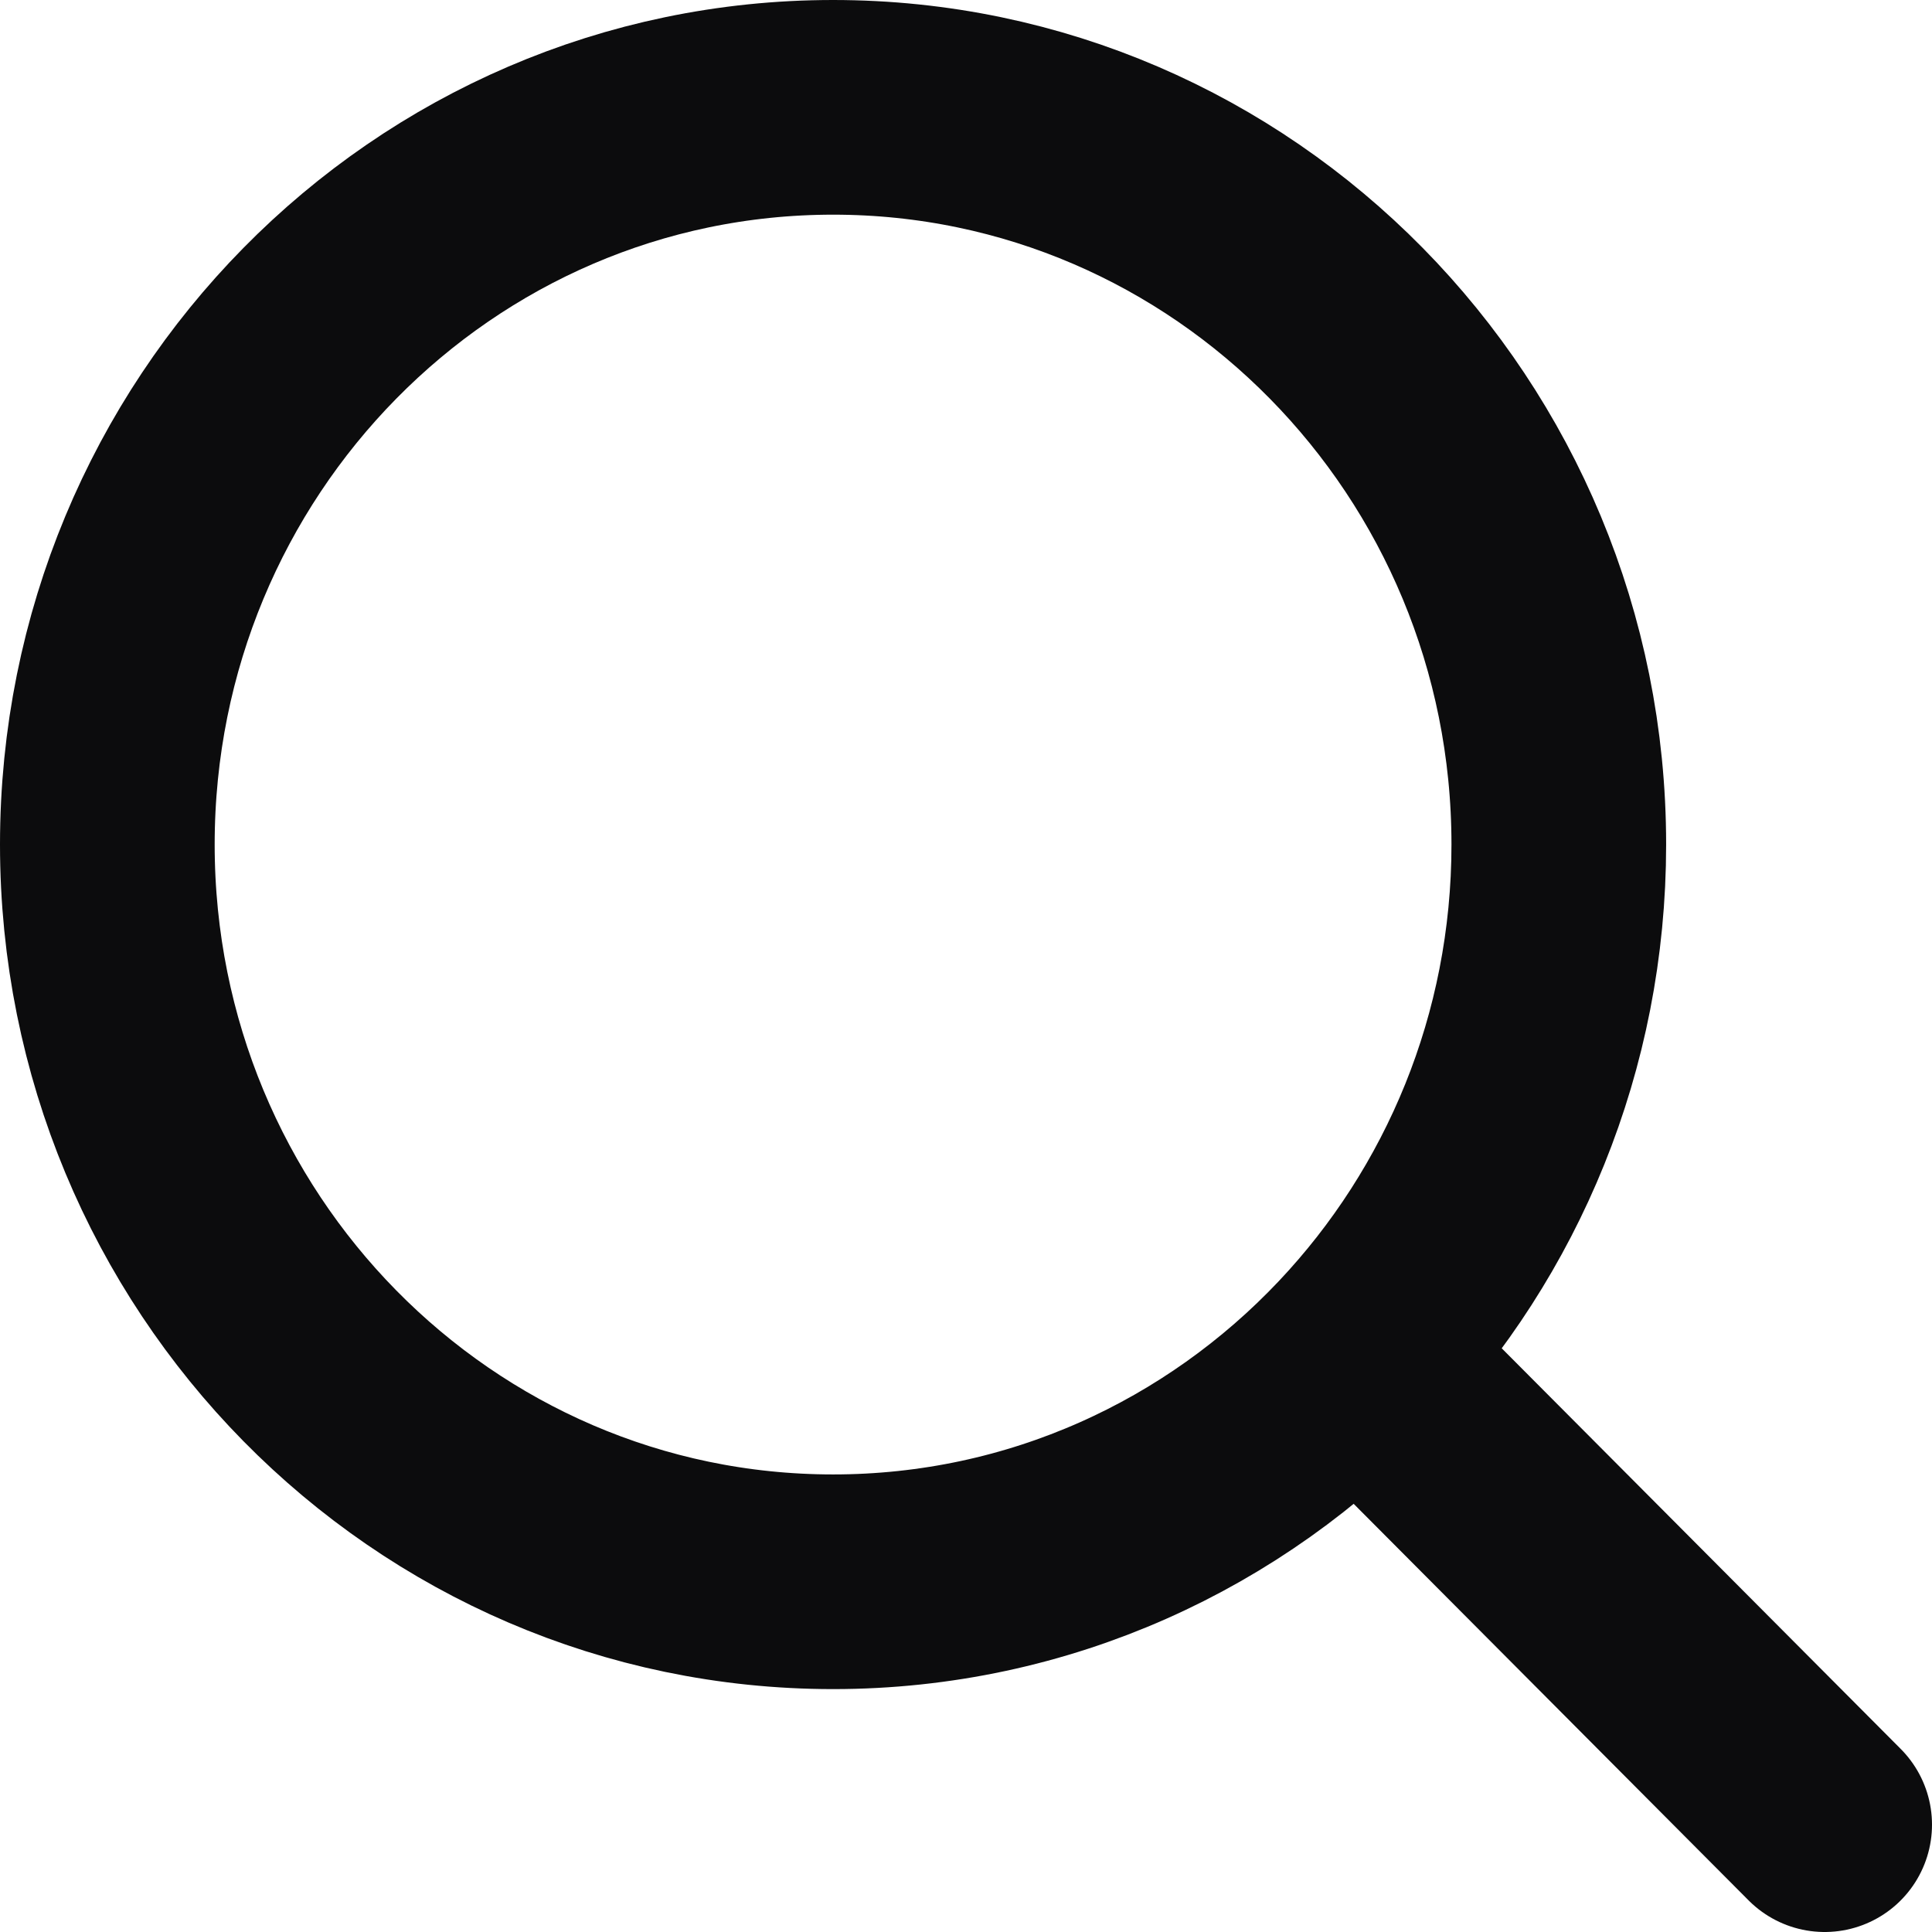
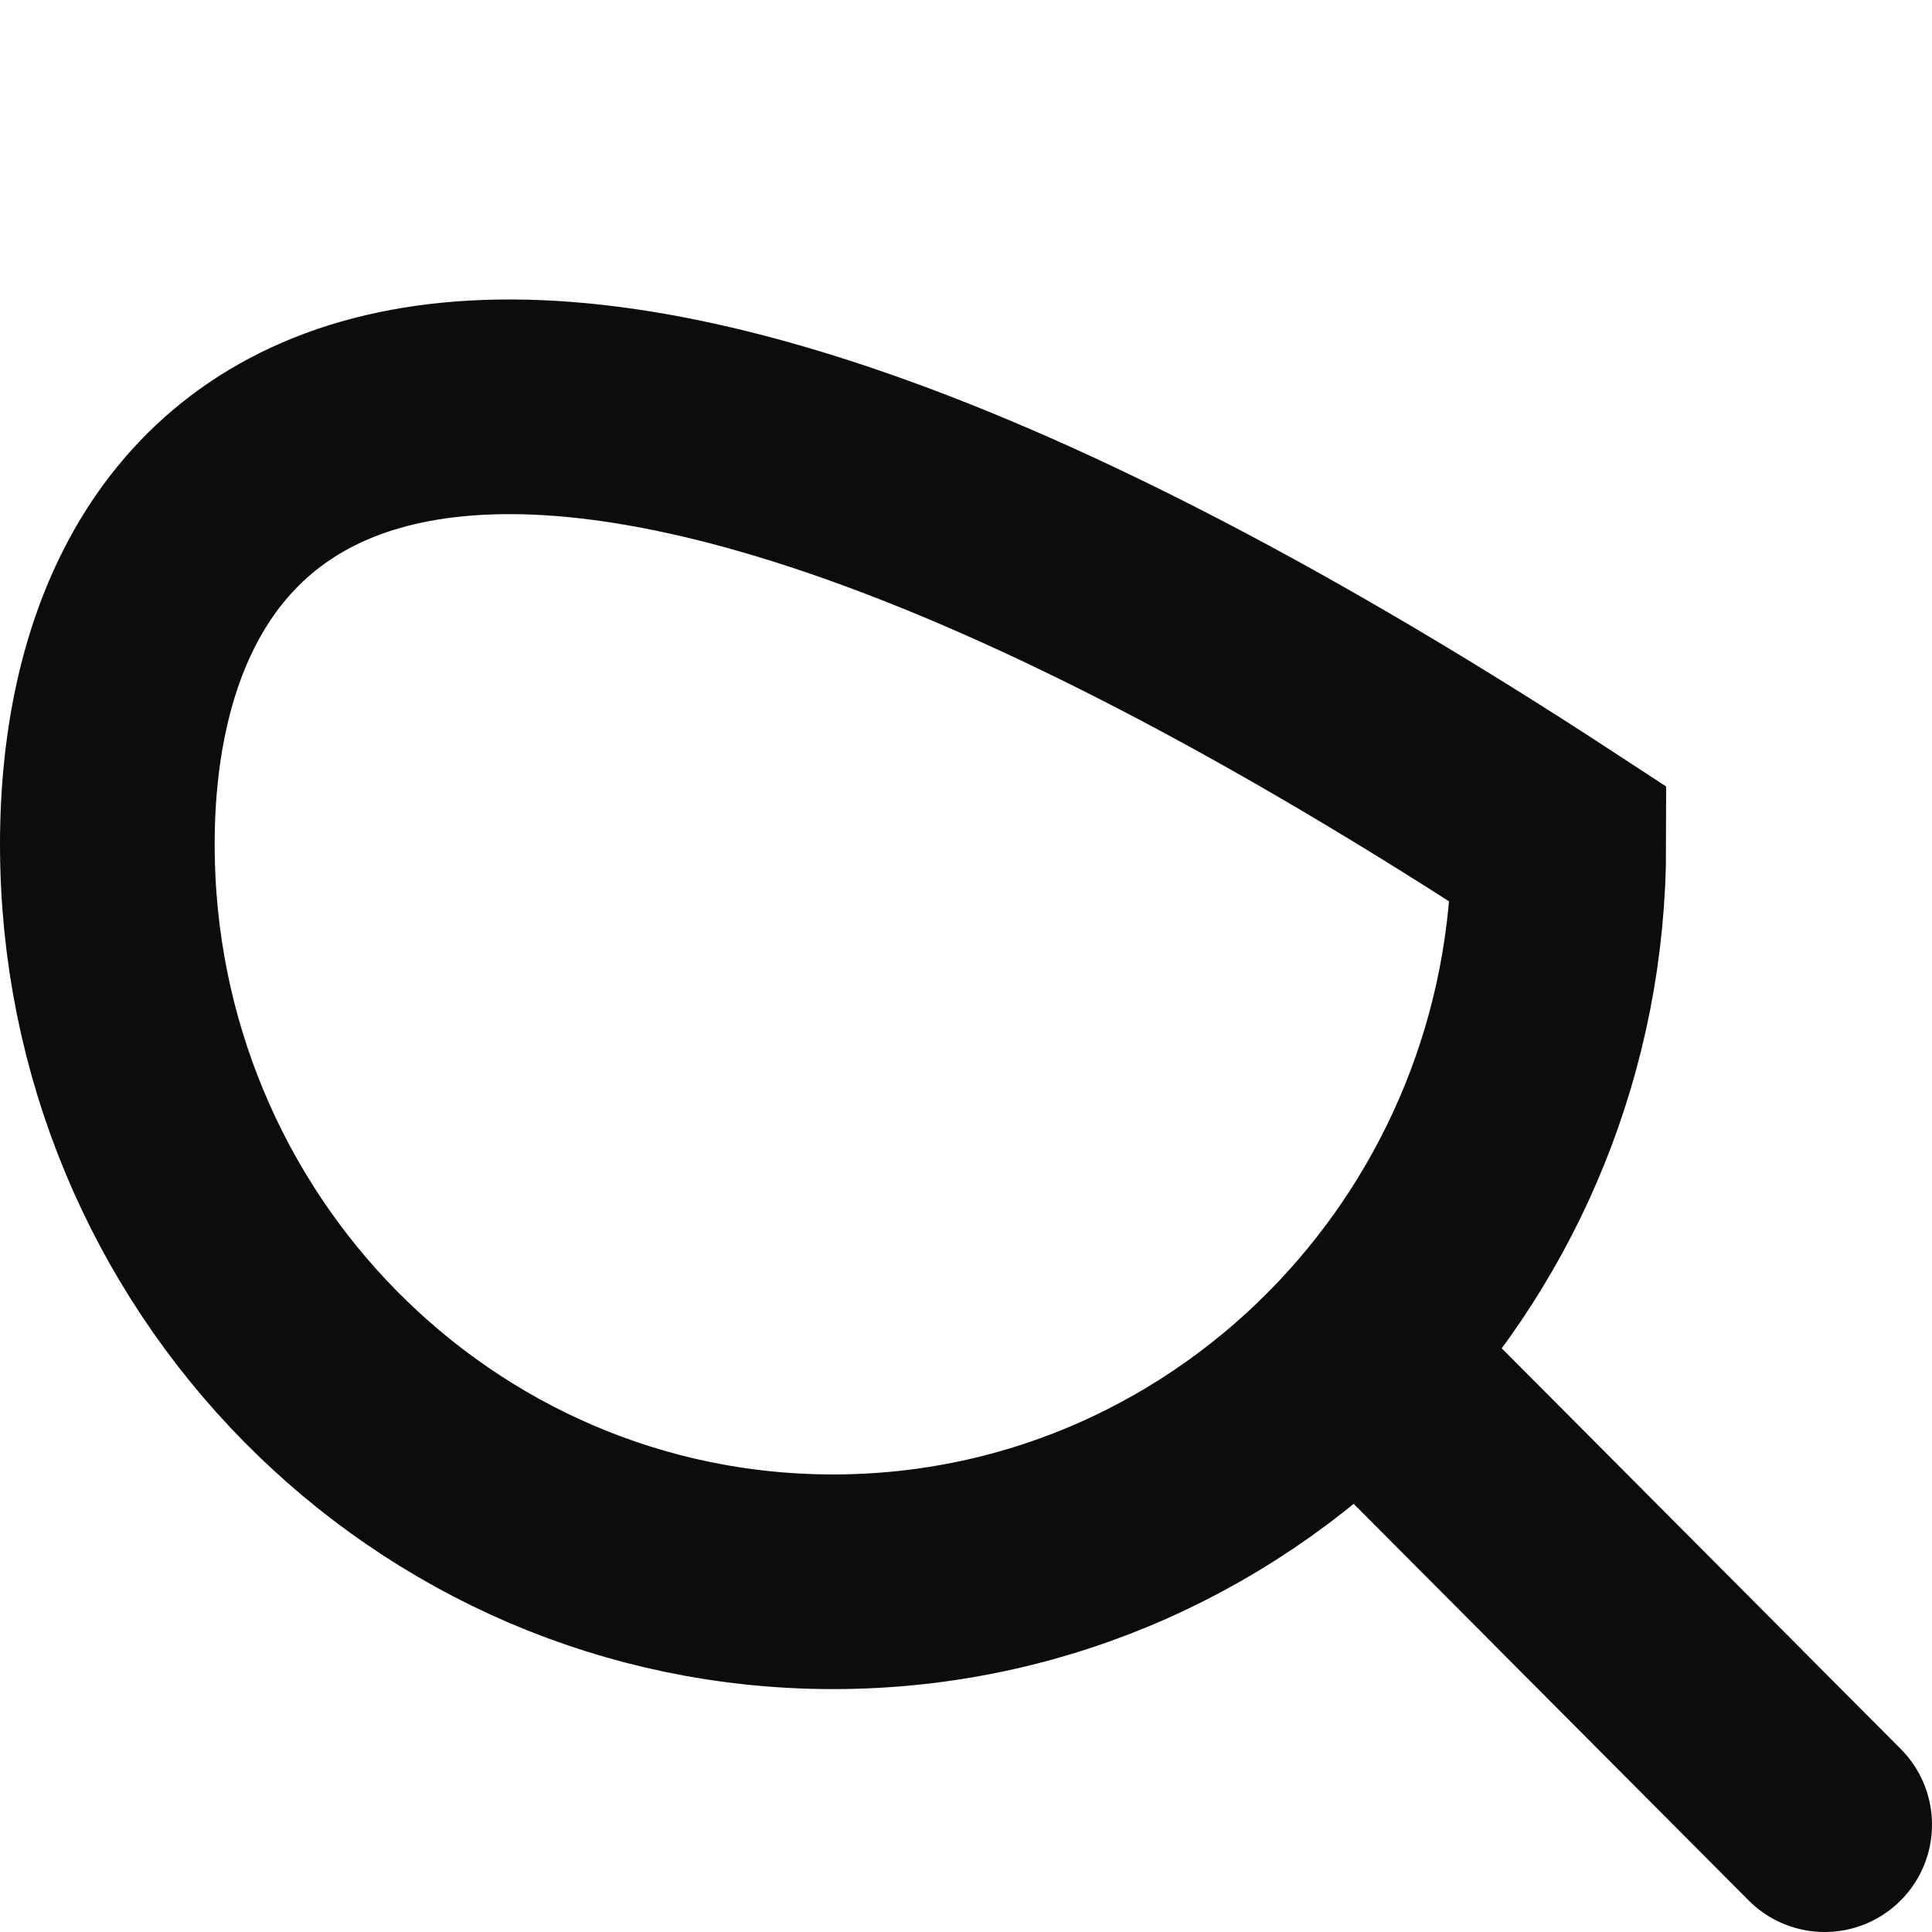
<svg xmlns="http://www.w3.org/2000/svg" width="18" height="18" viewBox="0 0 18 18" fill="none">
-   <path d="M12.641 12.623C13.807 11.389 14.523 9.714 14.523 7.868C14.523 4.075 11.496 1 7.762 1C4.027 1 1 4.075 1 7.868C1 11.662 4.027 14.737 7.762 14.737C9.679 14.737 11.41 13.926 12.641 12.623ZM12.641 12.623L17 17" stroke="#0C0C0D" stroke-width="2" stroke-linecap="round" />
+   <path d="M12.641 12.623C13.807 11.389 14.523 9.714 14.523 7.868C4.027 1 1 4.075 1 7.868C1 11.662 4.027 14.737 7.762 14.737C9.679 14.737 11.41 13.926 12.641 12.623ZM12.641 12.623L17 17" stroke="#0C0C0D" stroke-width="2" stroke-linecap="round" />
</svg>